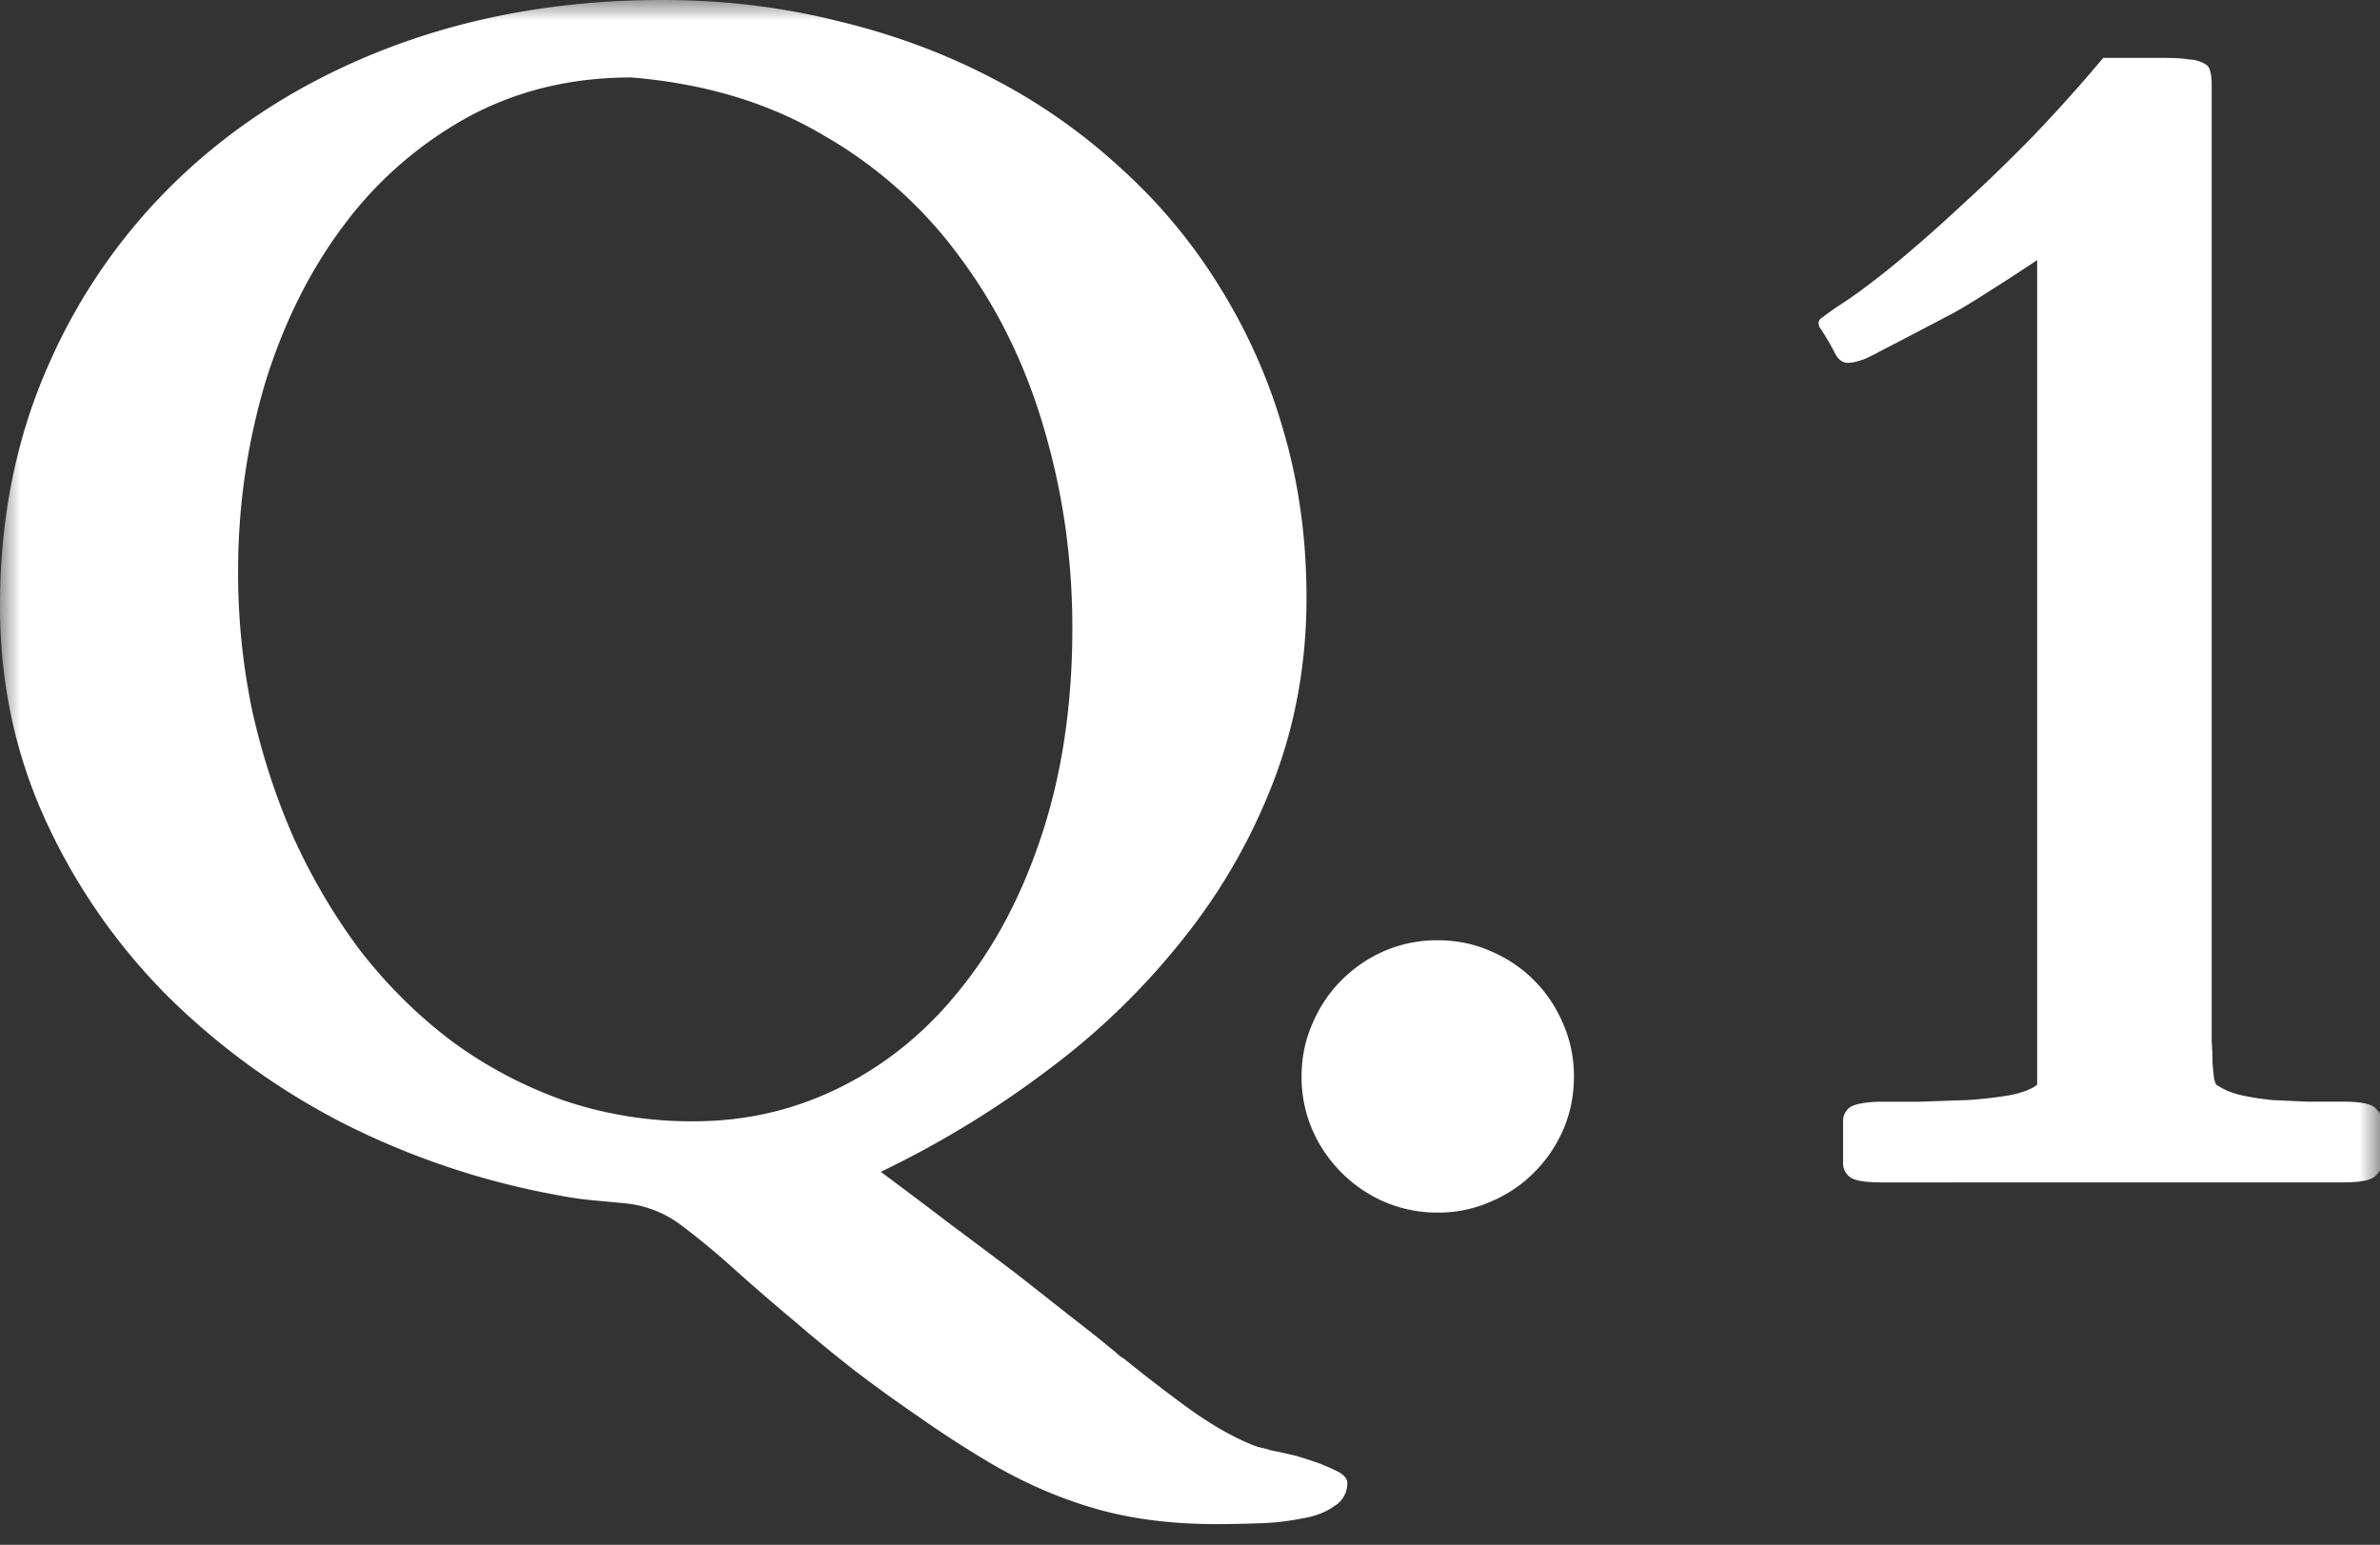
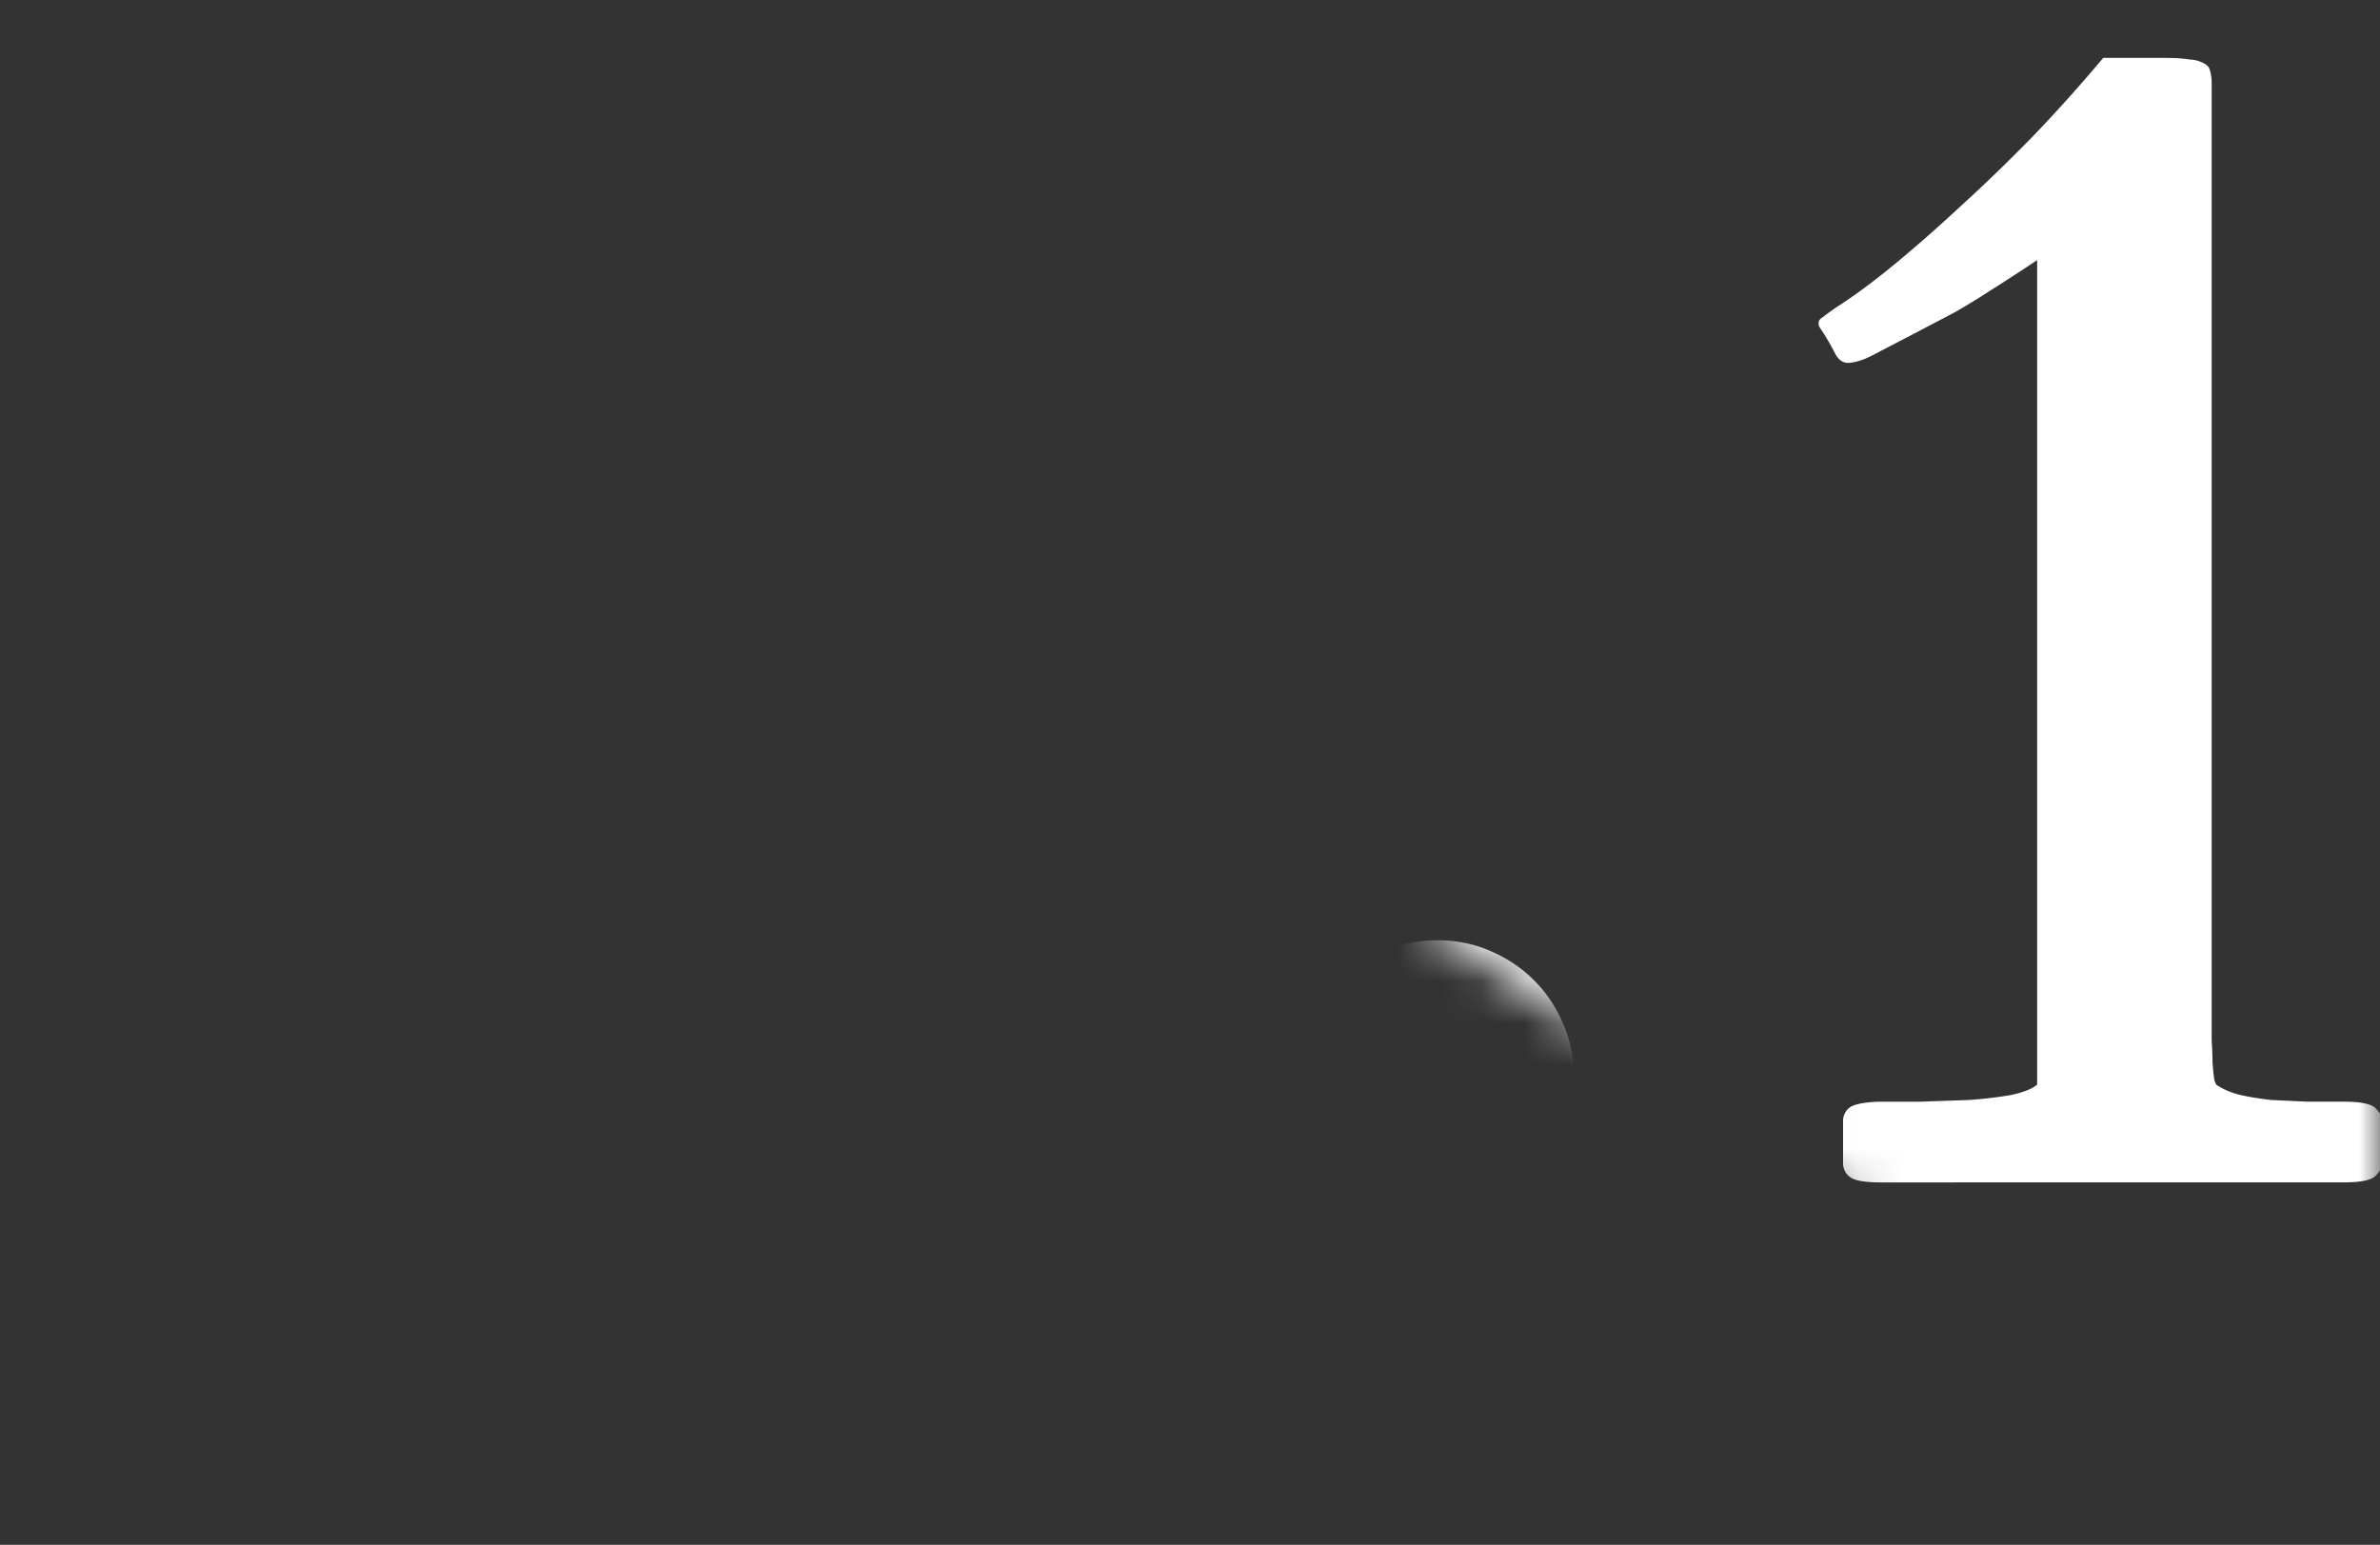
<svg xmlns="http://www.w3.org/2000/svg" width="57" height="37" fill="none">
  <rect width="100%" height="100%" fill="#333333" stroke="none" />
  <mask id="a" width="57" height="37" x="0" y="0" maskUnits="userSpaceOnUse" style="mask-type:alpha">
-     <path fill="#D9D9D9" d="M0 0h57v37H0z" />
+     <path fill="#D9D9D9" d="M0 0h57v37z" />
  </mask>
  <g fill="#fff" mask="url(#a)">
    <path d="M45.059 28.32q-.606 0-.762-.136a.4.4 0 0 1-.156-.313v-1.035a.4.4 0 0 1 .136-.293q.157-.137.723-.156h.977l1.152-.04a10 10 0 0 0 1.016-.117q.468-.098.644-.253V6.23q-.644.43-1.113.723-.45.293-.86.527l-.82.43q-.41.215-.977.508-.097.059-.351.176-.255.097-.41.097-.176 0-.293-.195a6 6 0 0 0-.39-.664.2.2 0 0 1-.02-.098q0-.078.097-.136a7 7 0 0 1 .352-.254q.585-.372 1.348-.996a35 35 0 0 0 1.601-1.407q.86-.78 1.738-1.68a38 38 0 0 0 1.68-1.874h1.484q.372 0 .586.039a.76.76 0 0 1 .352.097q.117.06.137.176.039.118.039.313V24.94q.02.274.02.508.018.235.038.39.039.157.078.157.235.156.567.235.352.077.742.117l.84.039h.879q.605 0 .761.156t.157.293v1.035q0 .137-.157.293-.156.156-.761.156zM31.172 25.781q0-.664.254-1.25.254-.605.703-1.054.45-.45 1.035-.704a3.2 3.2 0 0 1 1.27-.253q.663 0 1.25.253.605.255 1.054.704t.703 1.054q.254.586.254 1.25 0 .684-.254 1.27-.253.586-.703 1.035-.449.45-1.054.703a3.1 3.1 0 0 1-1.25.254 3.2 3.2 0 0 1-1.27-.254 3.3 3.3 0 0 1-1.035-.703q-.45-.45-.703-1.035a3.2 3.2 0 0 1-.254-1.27" />
-     <path d="M15.04 28.828q-.392-.039-.821-.078a8 8 0 0 1-.82-.117 18.8 18.8 0 0 1-5.157-1.719 17 17 0 0 1-4.258-3.086 14.5 14.5 0 0 1-2.91-4.219Q0 17.246 0 14.512q0-3.223 1.21-5.88a13.8 13.8 0 0 1 3.321-4.589q2.13-1.934 5.02-2.988Q12.46 0 15.859 0 18.028 0 20 .488q1.992.47 3.691 1.348a14 14 0 0 1 3.125 2.168A13 13 0 0 1 29.2 6.855a13.5 13.5 0 0 1 1.543 3.477q.547 1.875.547 3.984 0 2.325-.781 4.375a14.1 14.1 0 0 1-2.168 3.79 17.3 17.3 0 0 1-3.242 3.144 23.5 23.5 0 0 1-4.004 2.441q.84.626 1.66 1.25.84.626 1.562 1.172.723.567 1.29 1.016.586.45.937.742.195.156.254.215.078.058.117.078.82.664 1.602 1.23.8.567 1.484.84.098.04.176.059.098.019.234.059h-.02q.294.058.626.136.332.097.605.196.293.118.469.214.176.118.176.235a.63.63 0 0 1-.313.566q-.293.215-.762.293a6 6 0 0 1-1.035.117q-.547.02-1.035.02-1.602 0-2.89-.371-1.29-.372-2.52-1.094a26 26 0 0 1-1.719-1.113 36 36 0 0 1-1.543-1.114 40 40 0 0 1-1.426-1.171 55 55 0 0 1-1.445-1.25 18 18 0 0 0-1.25-1.035 2.65 2.65 0 0 0-1.289-.528M5.702 13.731q0 1.64.332 3.261.353 1.602.996 3.067.665 1.464 1.602 2.714.957 1.23 2.168 2.149 1.21.898 2.676 1.426a9.5 9.5 0 0 0 3.144.508q1.895 0 3.555-.84t2.87-2.383q1.232-1.543 1.935-3.73t.703-4.864q0-2.441-.665-4.726-.663-2.305-1.992-4.102a10.5 10.5 0 0 0-3.3-2.969q-1.973-1.171-4.61-1.387-2.168 0-3.926.958A9.3 9.3 0 0 0 8.223 5.41Q7.01 7.03 6.348 9.18a15.8 15.8 0 0 0-.645 4.55" />
  </g>
</svg>